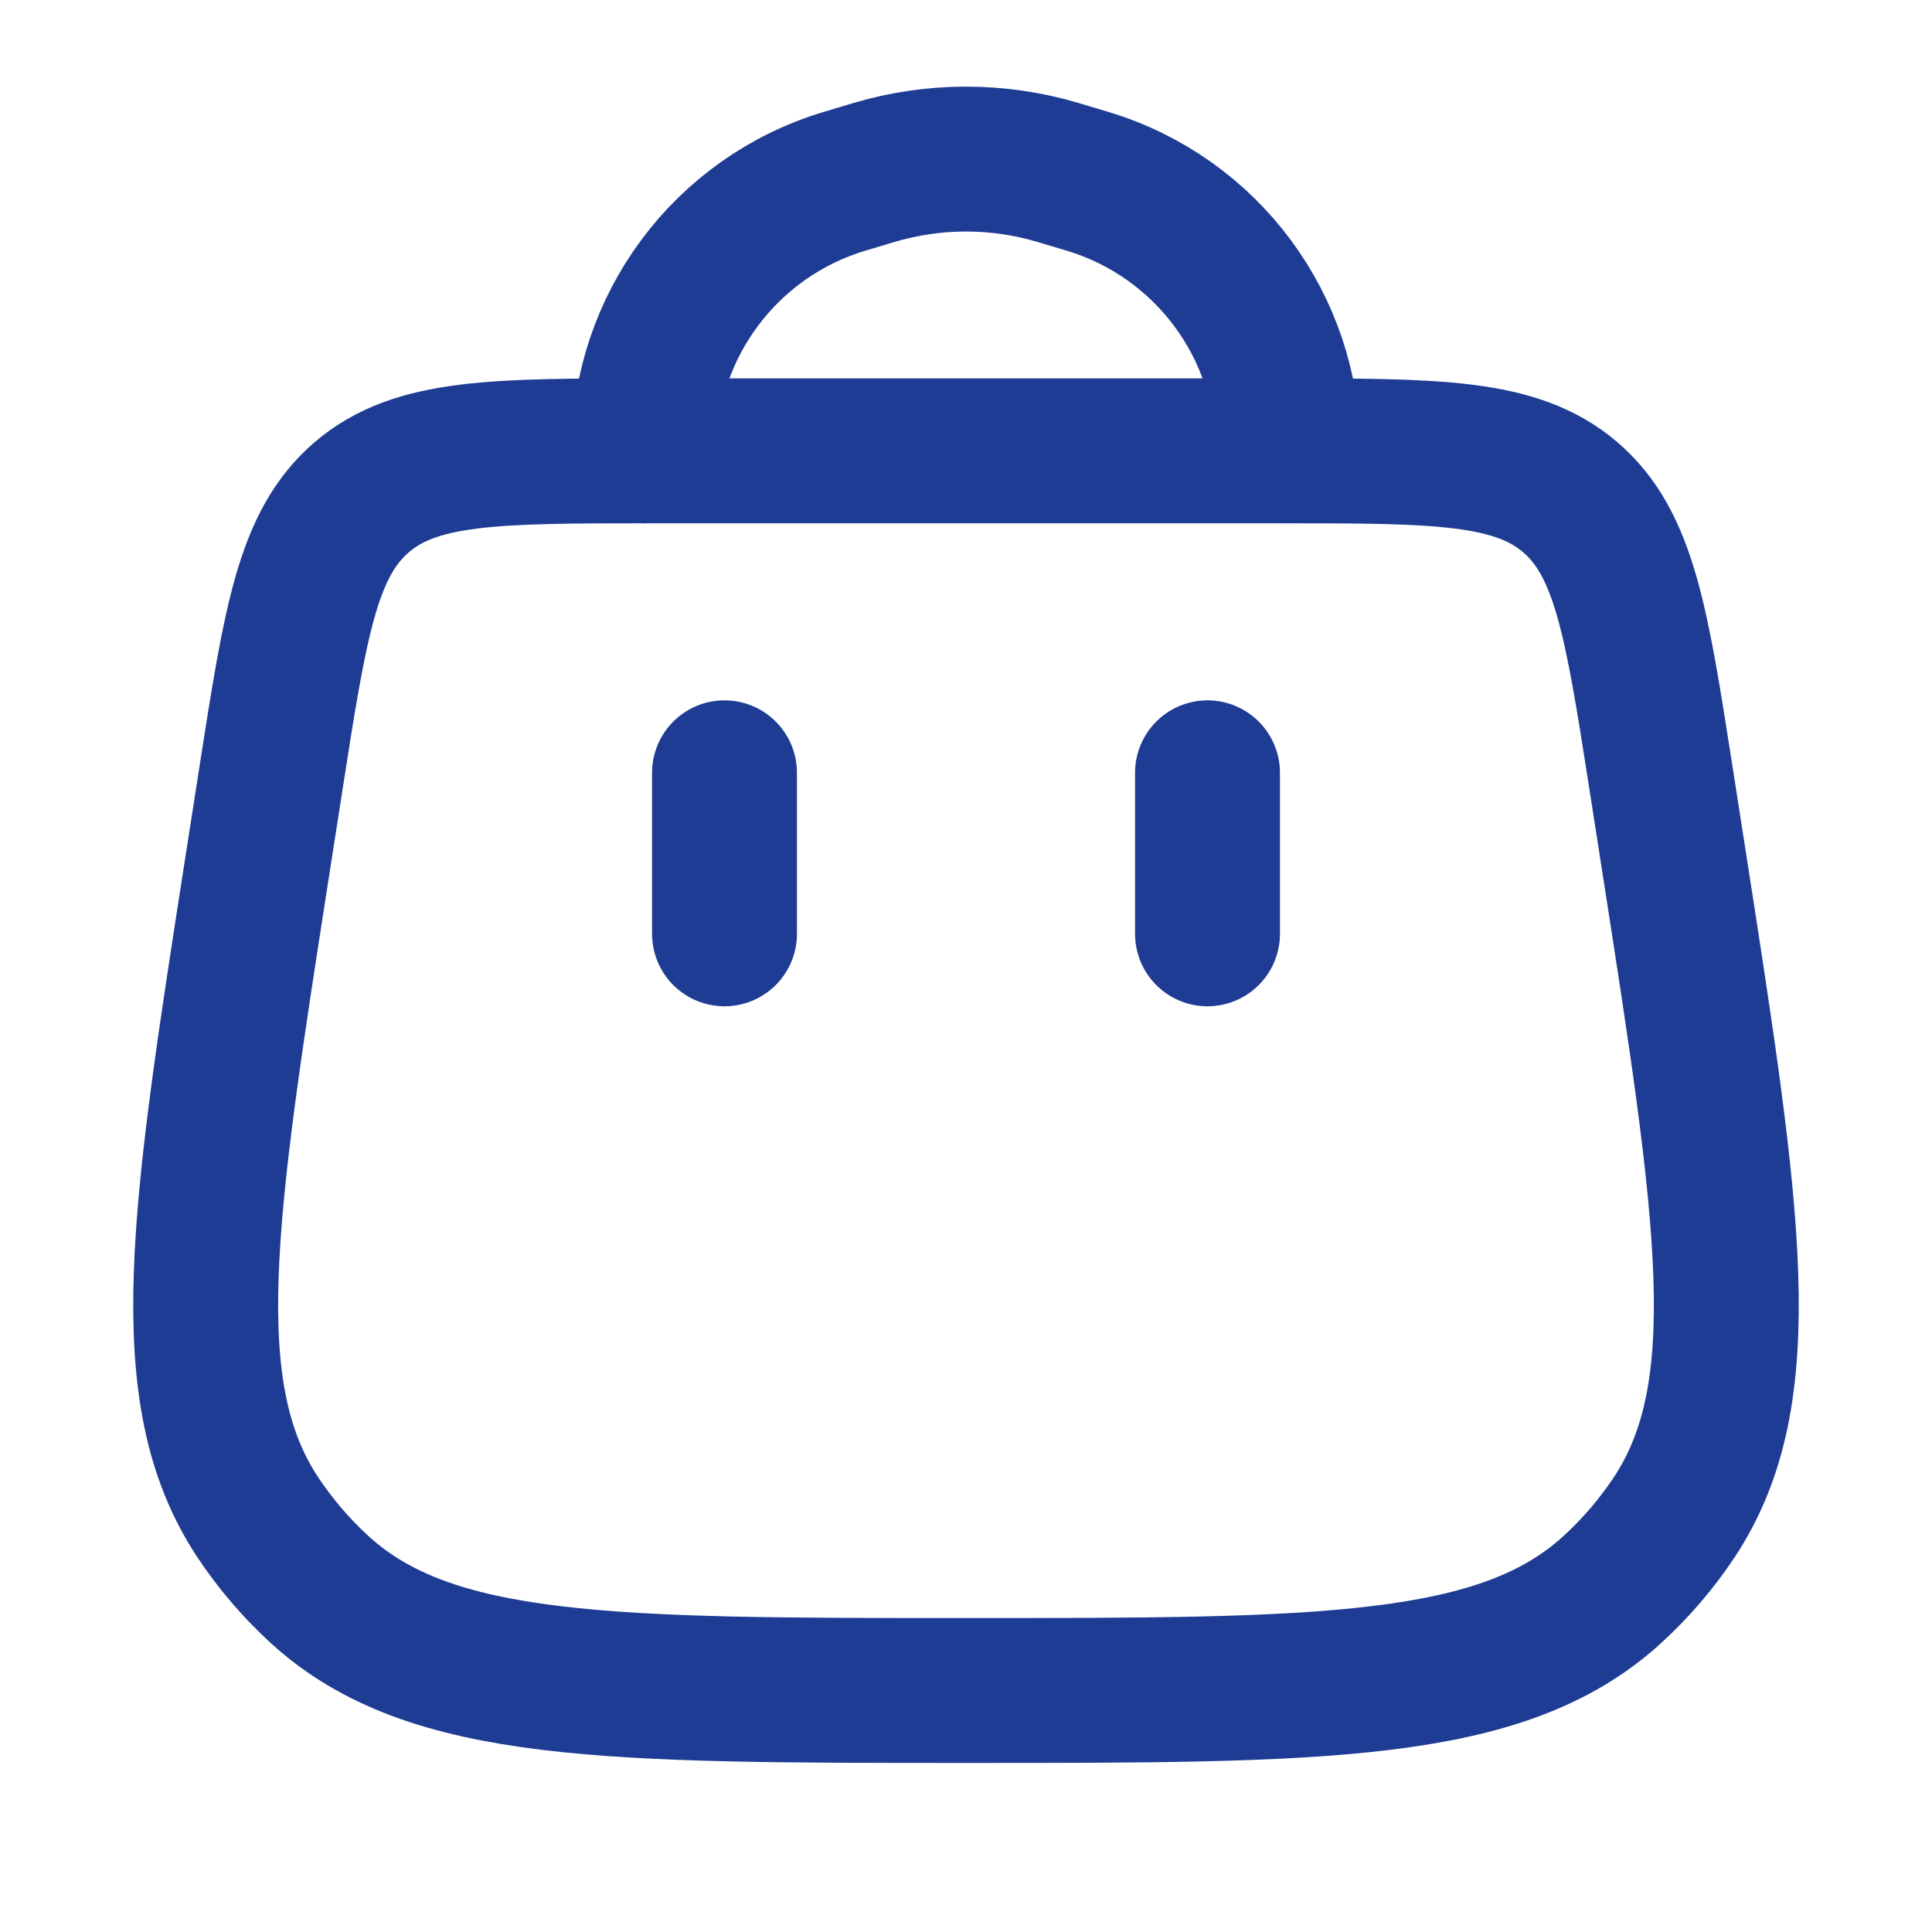
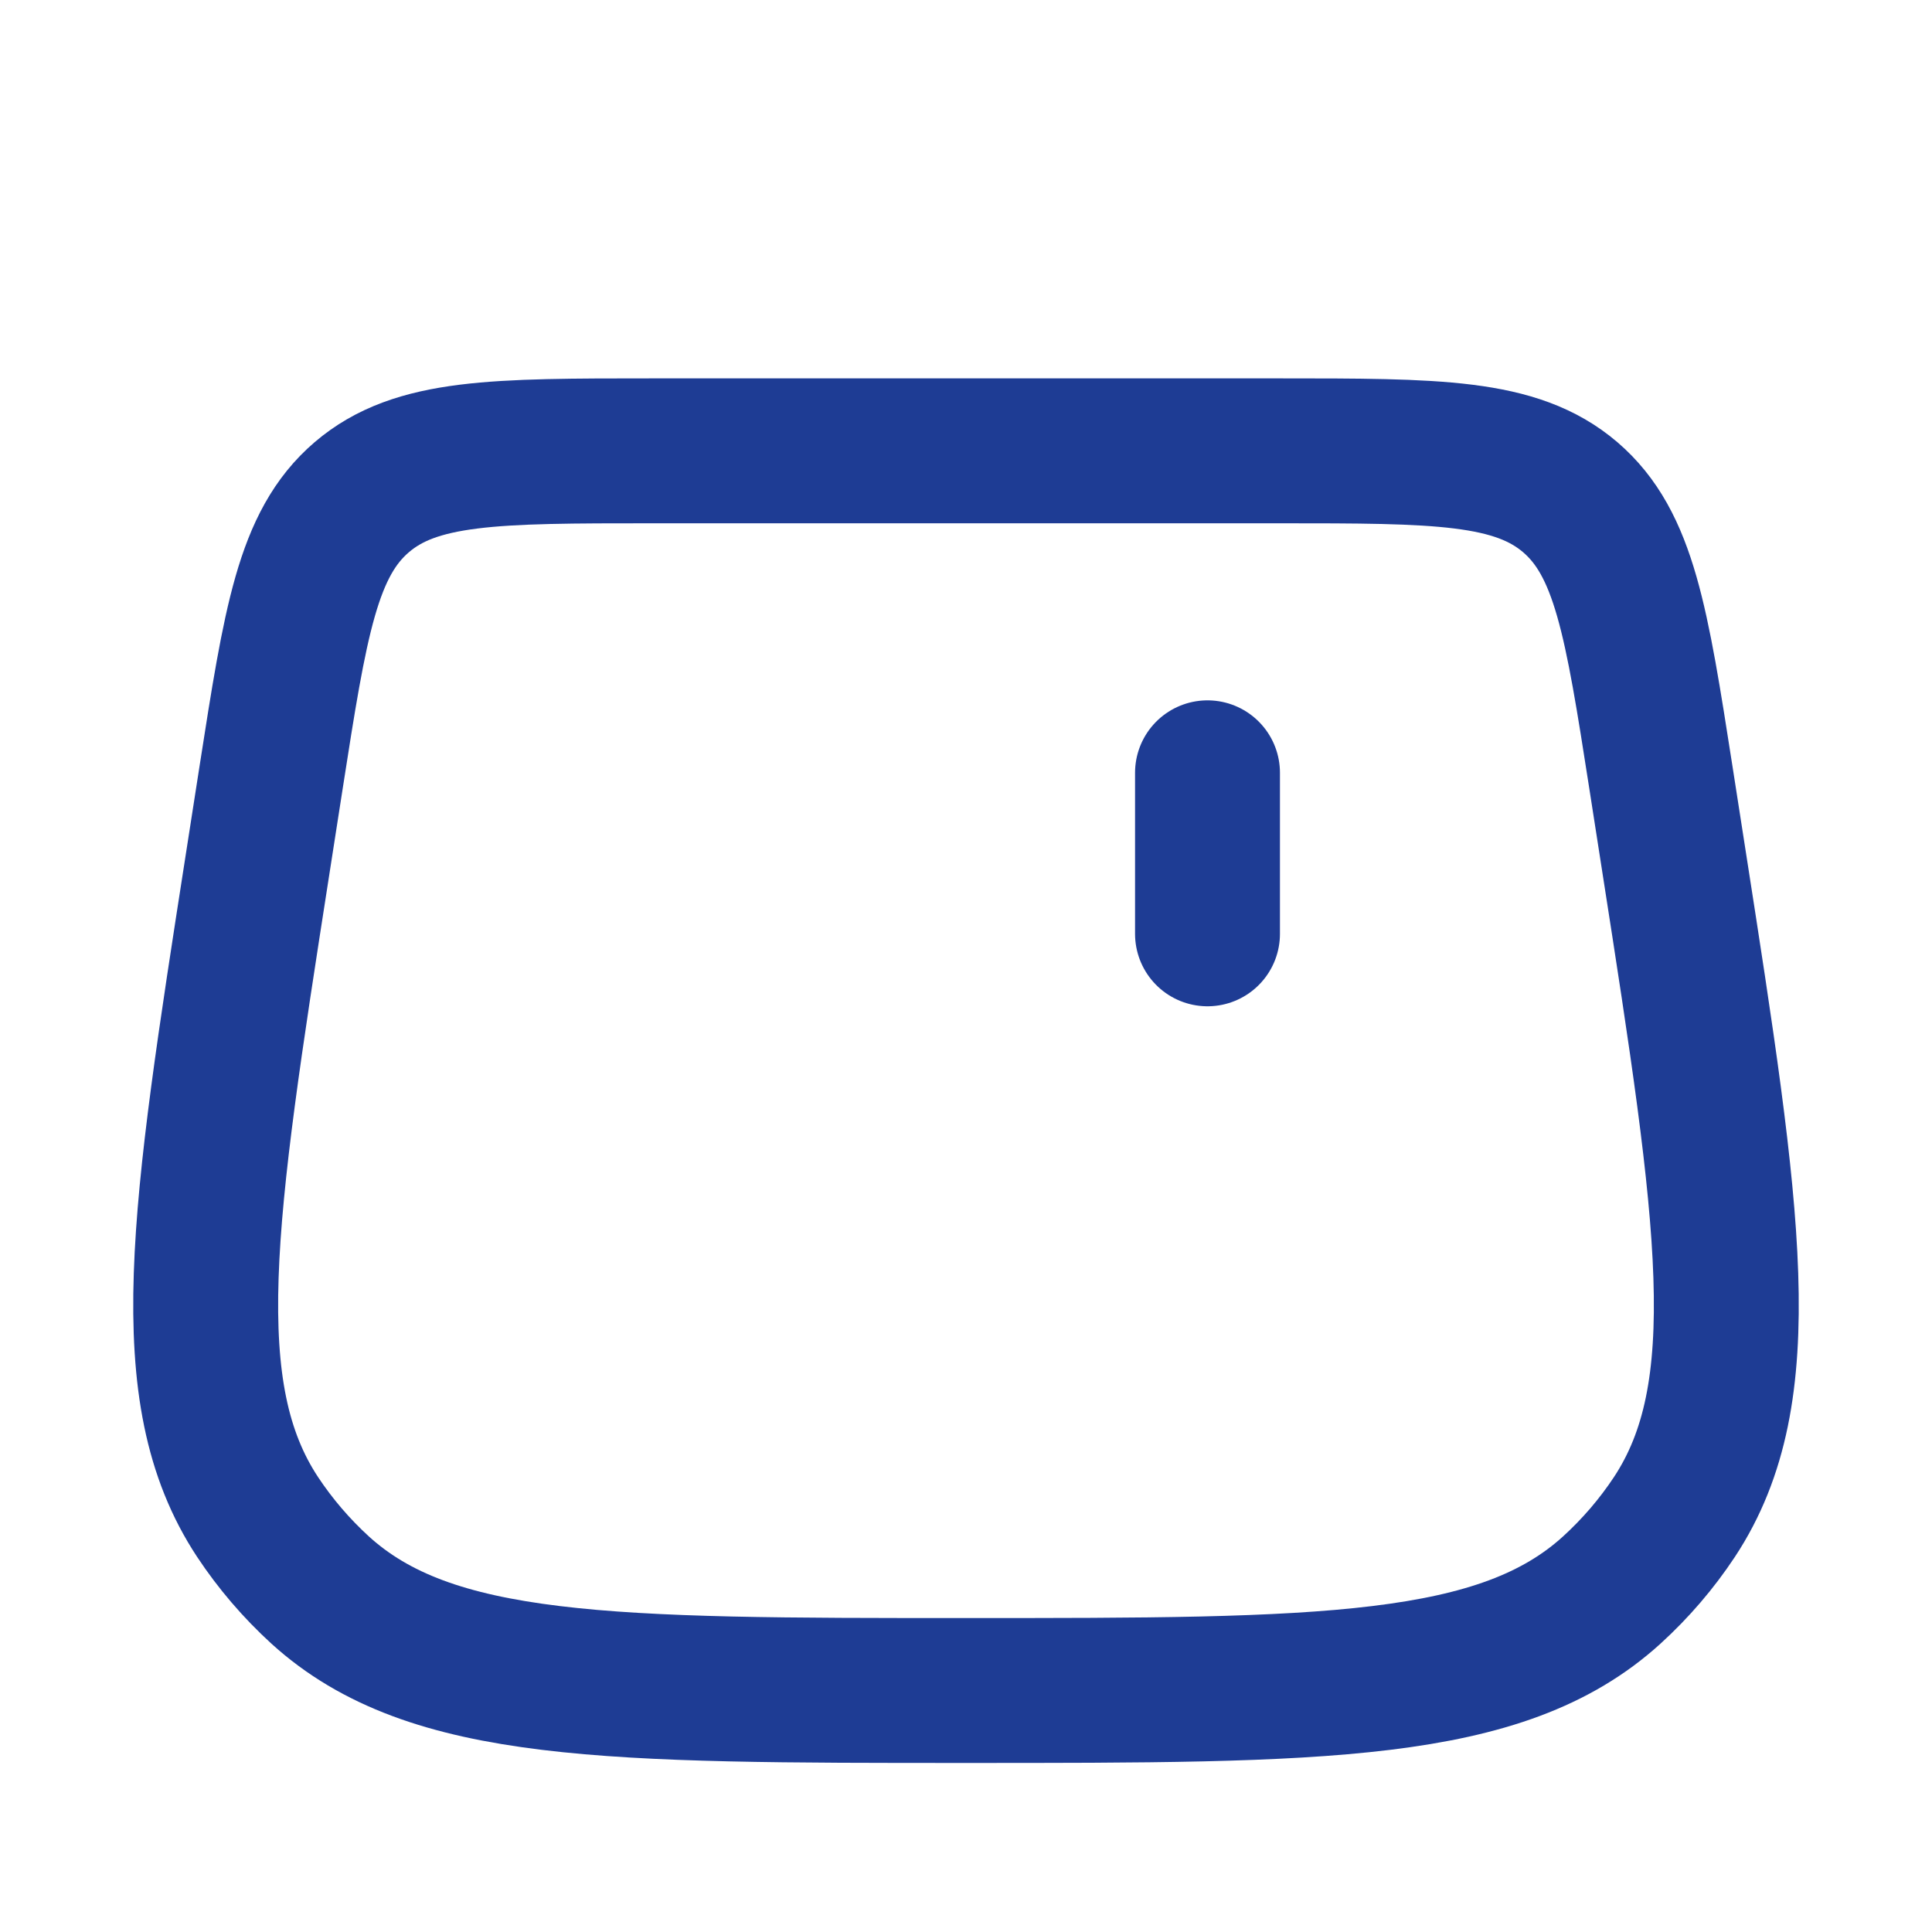
<svg xmlns="http://www.w3.org/2000/svg" width="20" height="20" viewBox="0 0 20 20" fill="none">
-   <path d="M6.667 4.667V4.667C6.667 3.381 7.51 2.247 8.742 1.877L9.042 1.787C9.667 1.6 10.333 1.6 10.958 1.787L11.258 1.877C12.49 2.247 13.333 3.381 13.333 4.667V4.667" stroke="#1E3C94" stroke-width="1.5" stroke-linecap="round" />
  <path d="M12.5 9.667V8" stroke="#1E3C94" stroke-width="1.5" stroke-linecap="round" />
-   <path d="M7.5 9.667V8" stroke="#1E3C94" stroke-width="1.5" stroke-linecap="round" />
  <path d="M2.806 8.051C3.058 6.436 3.183 5.628 3.745 5.147C4.306 4.667 5.124 4.667 6.758 4.667H13.242C14.876 4.667 15.693 4.667 16.255 5.147C16.816 5.628 16.942 6.436 17.194 8.051L17.332 8.937C17.901 12.587 18.185 14.412 17.334 15.703C17.15 15.981 16.932 16.235 16.685 16.46C15.541 17.5 13.694 17.5 10 17.5V17.5C6.306 17.5 4.459 17.5 3.314 16.46C3.068 16.235 2.85 15.981 2.666 15.703C1.815 14.412 2.099 12.587 2.668 8.937L2.806 8.051Z" stroke="#1E3C94" stroke-width="1.5" />
</svg>